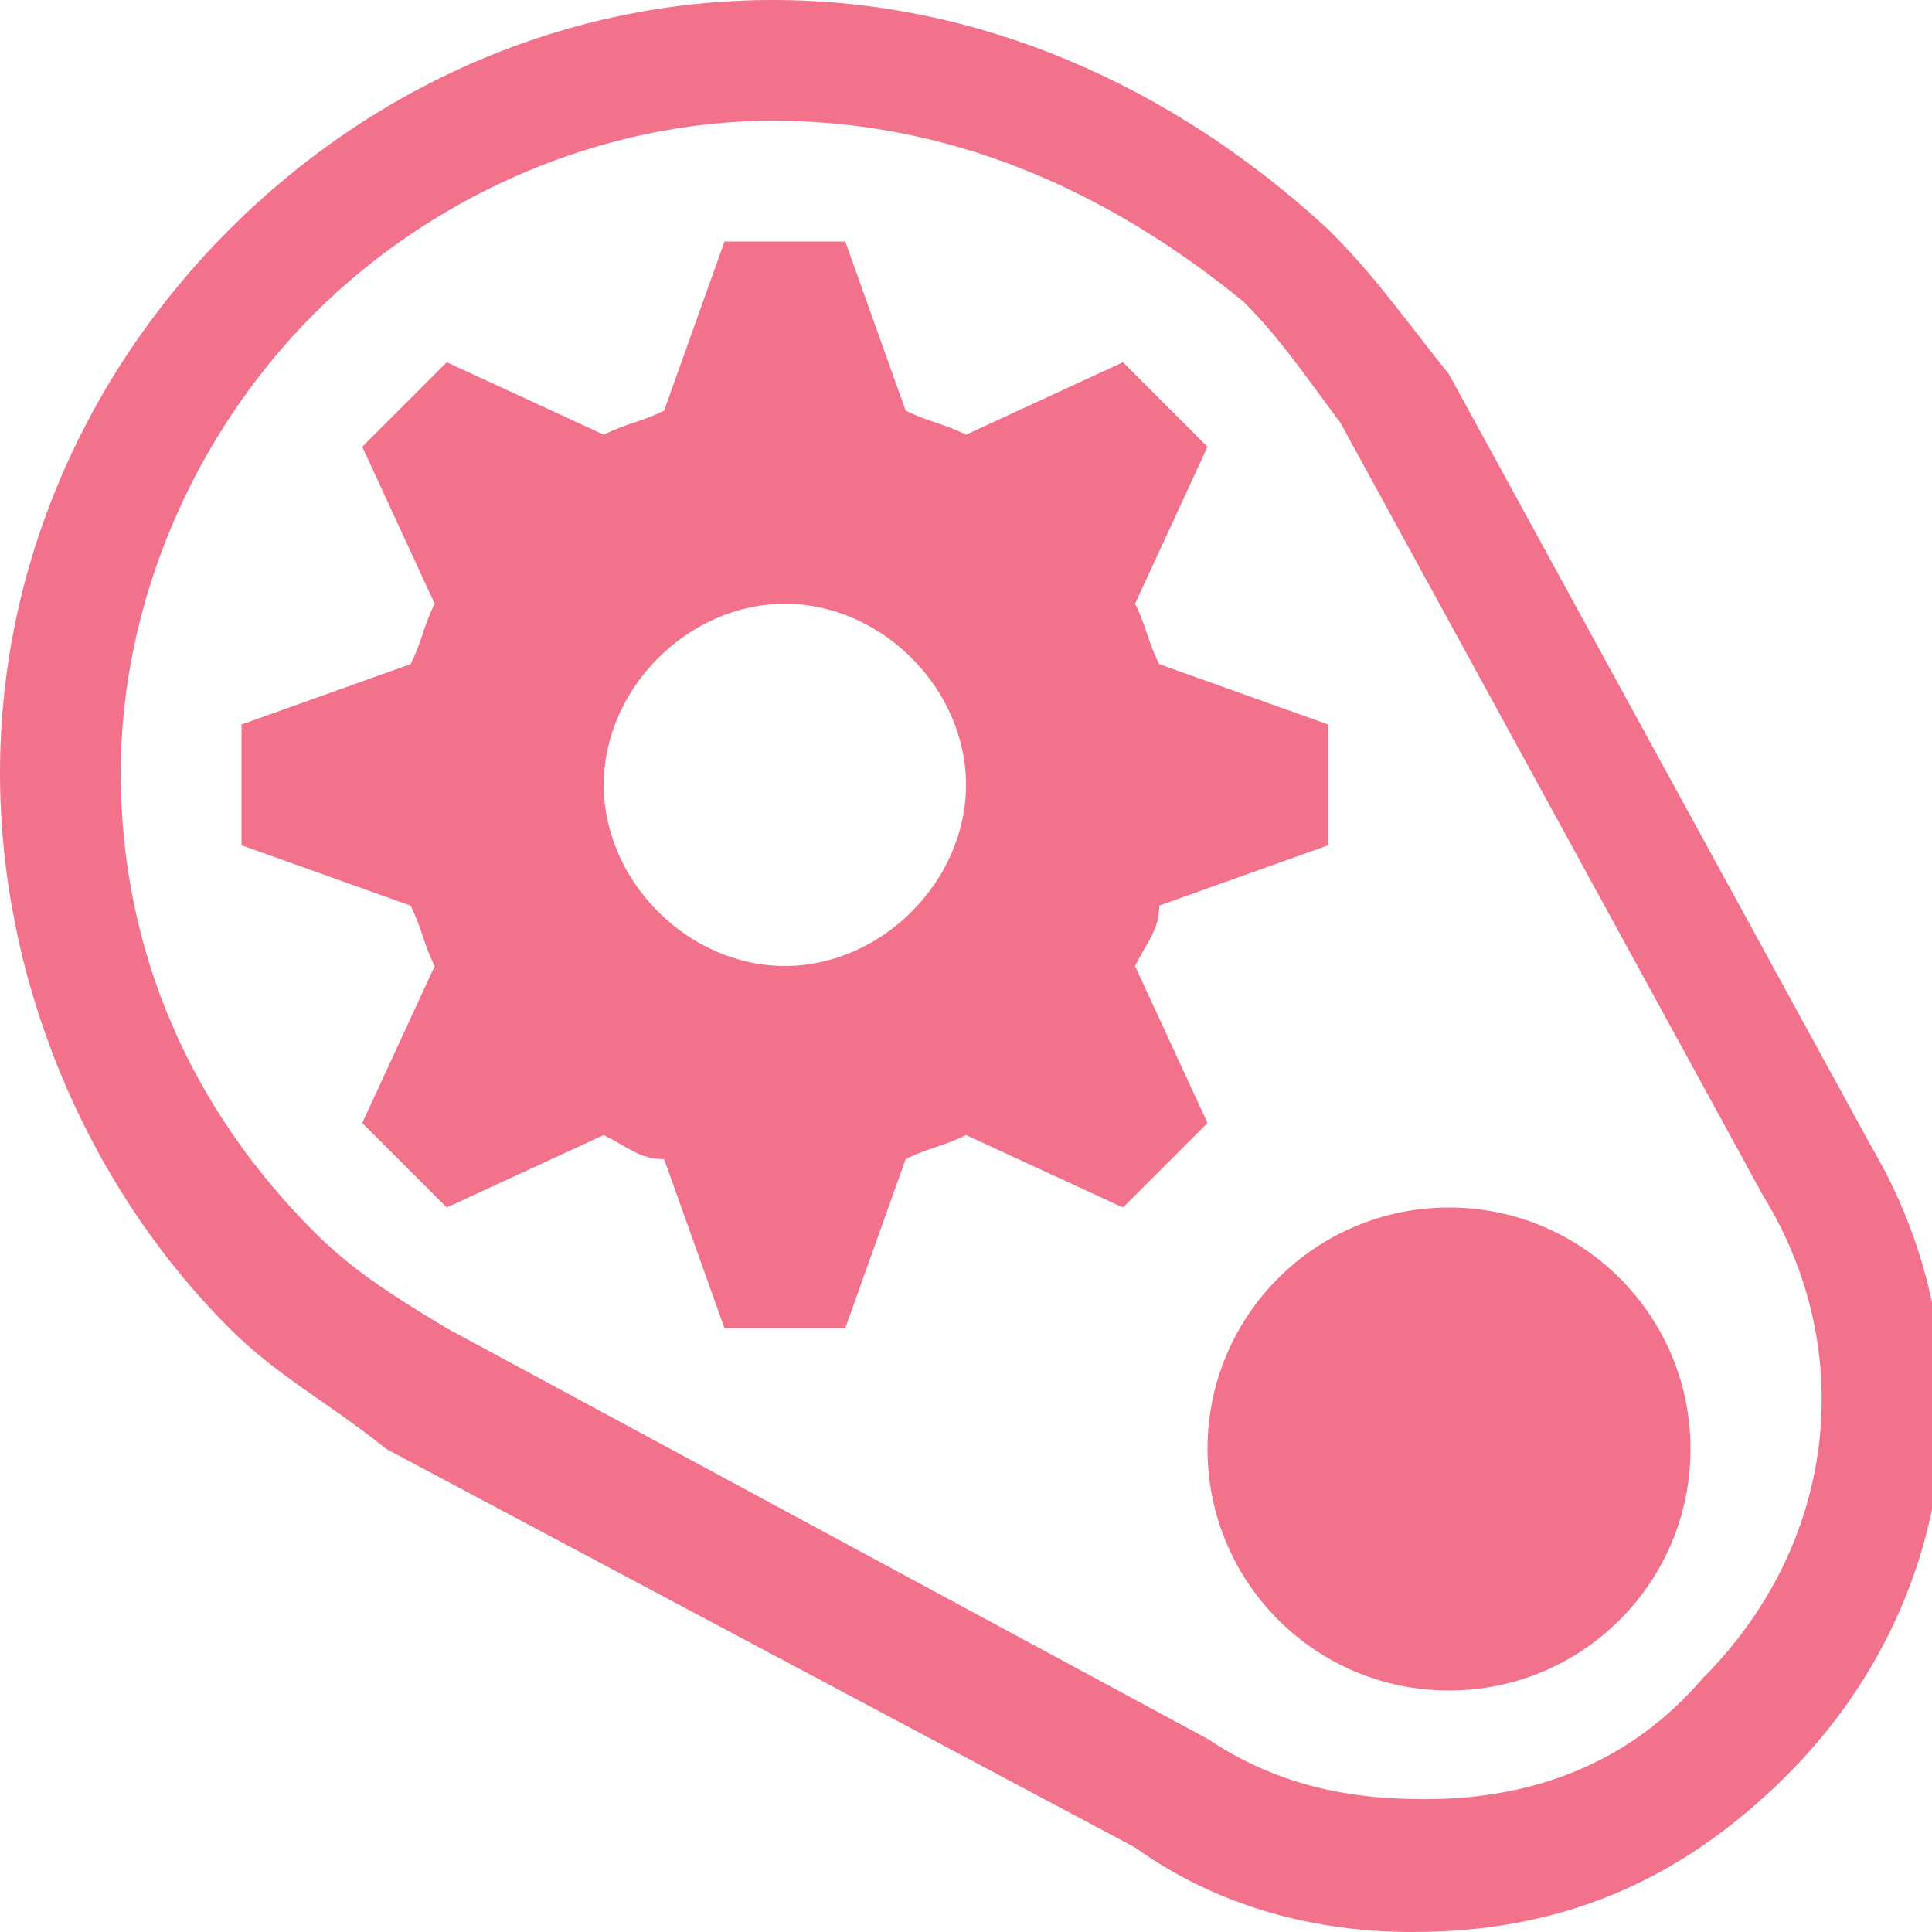
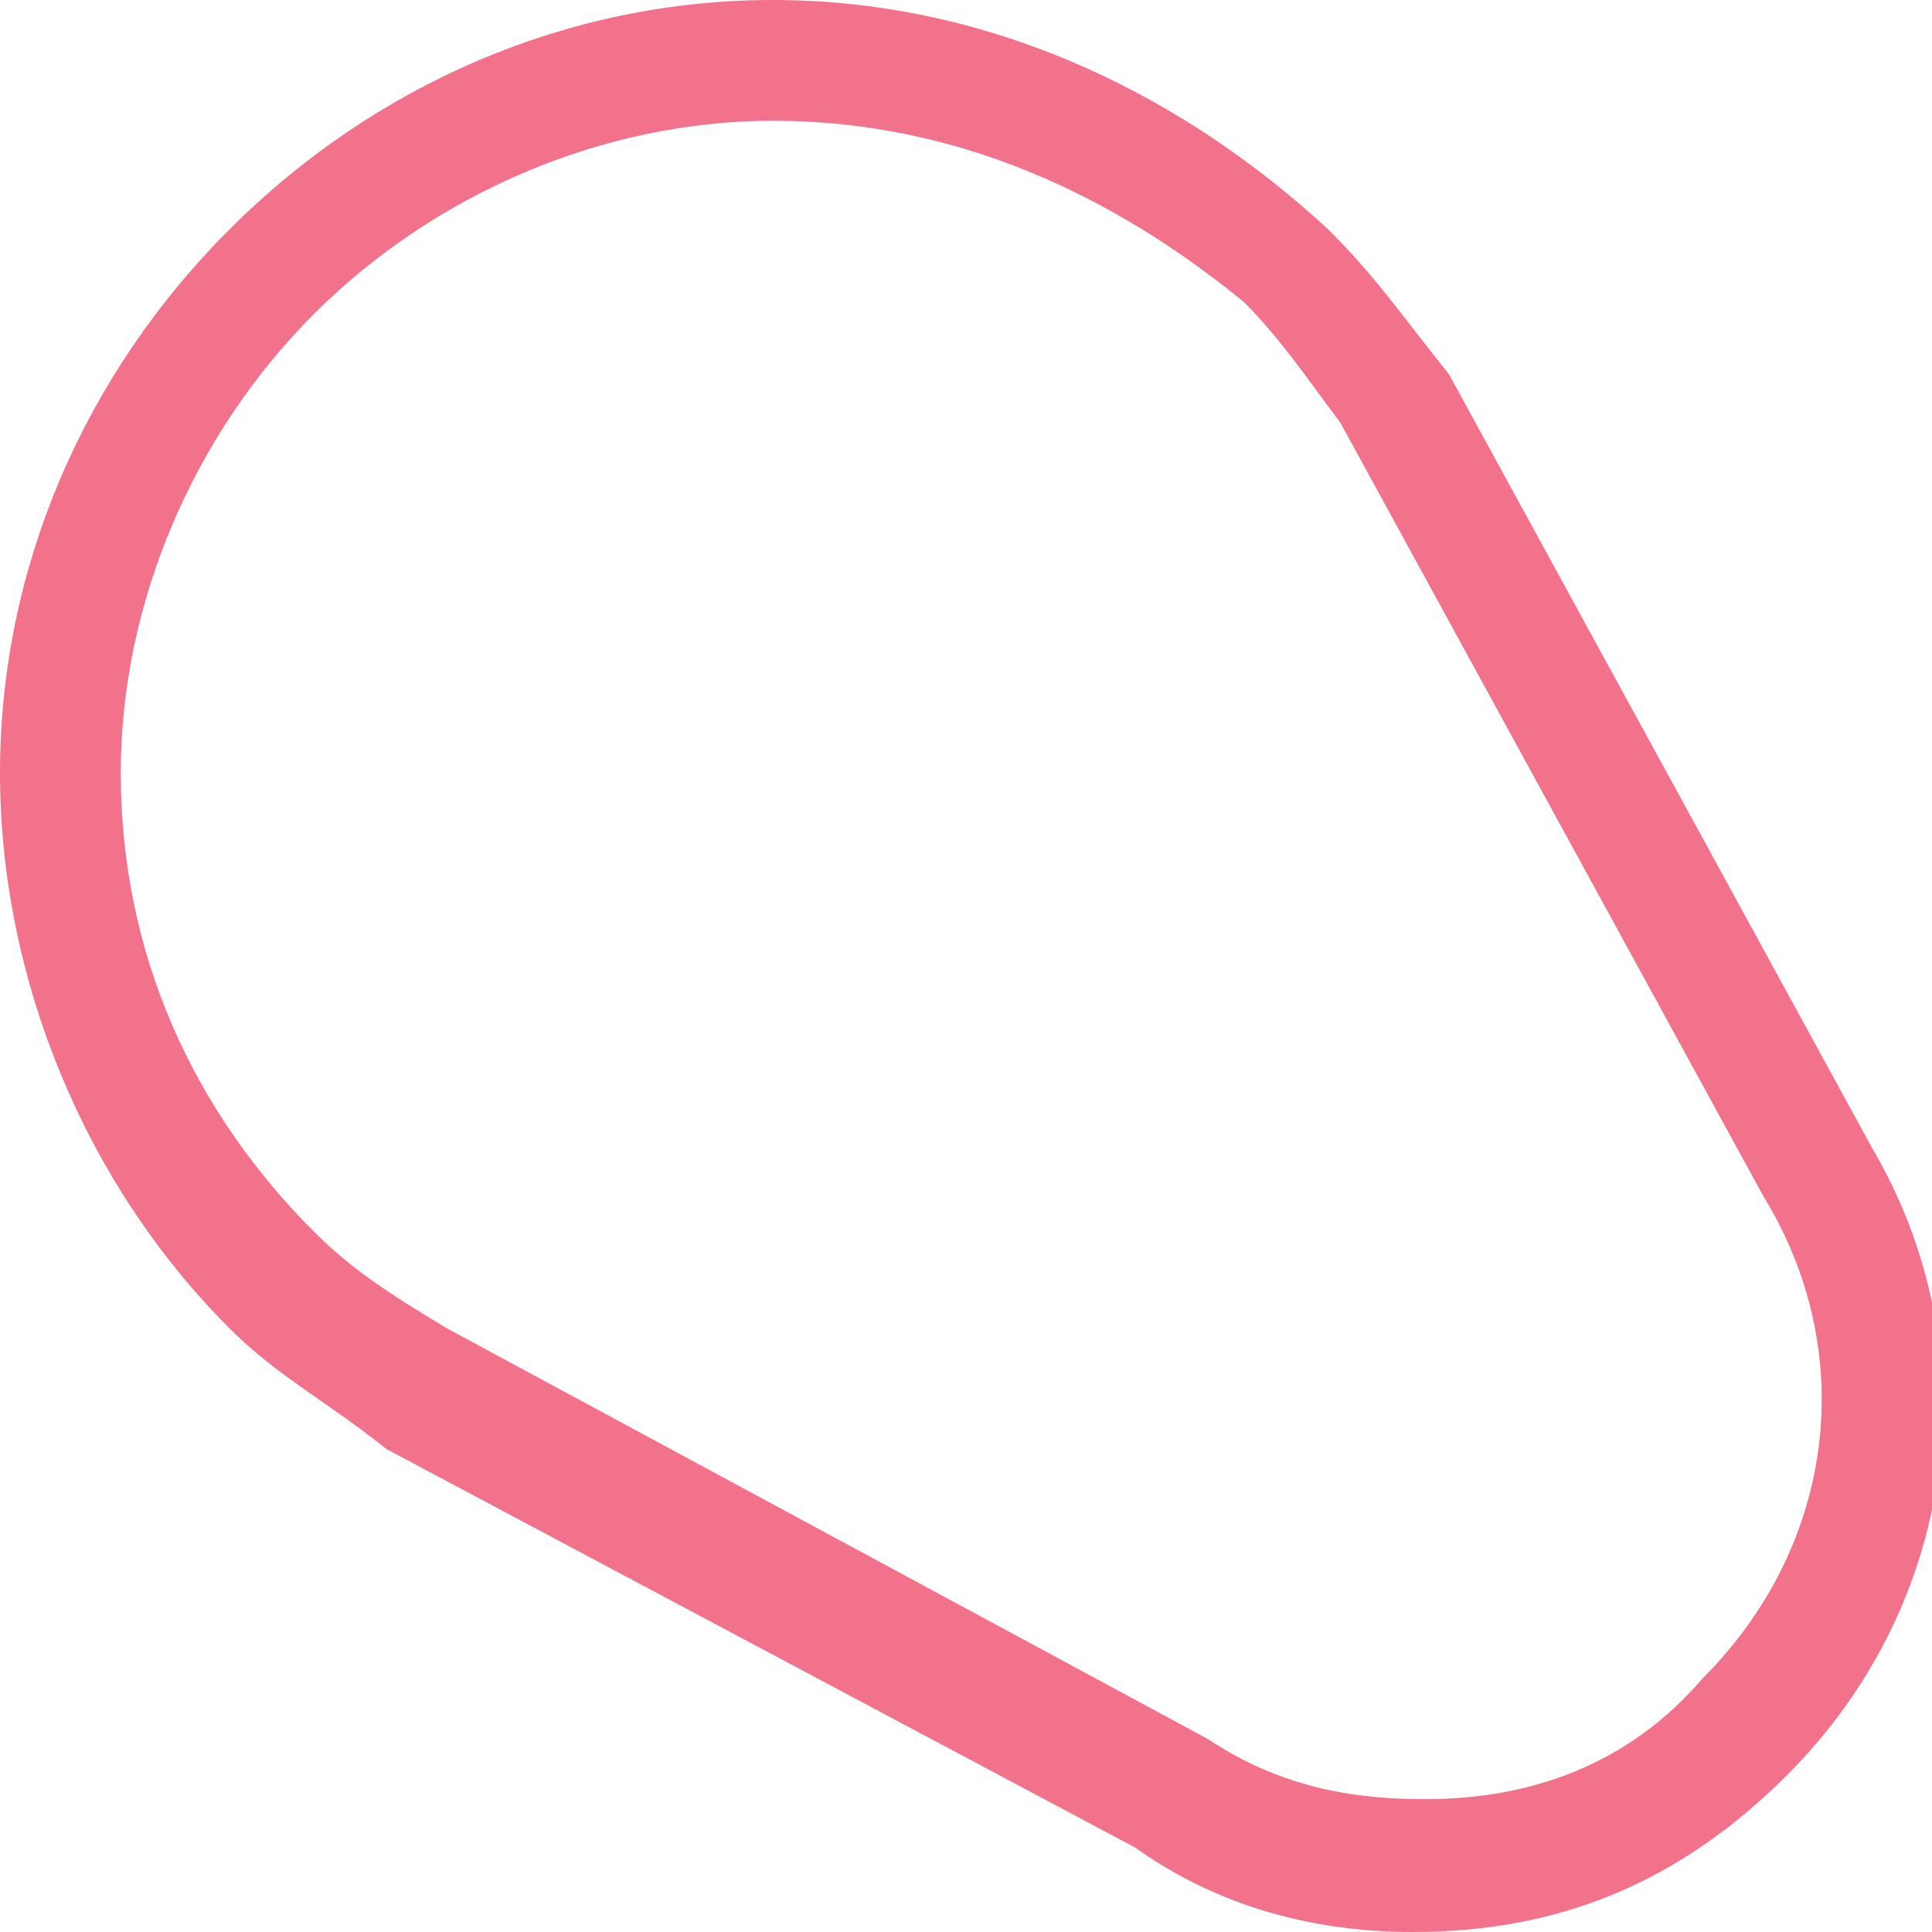
<svg xmlns="http://www.w3.org/2000/svg" width="65px" height="65px" viewBox="0 0 16 16" version="1.1" fill="#f2718b">
  <g id="SVGRepo_bgCarrier" stroke-width="0" />
  <g id="SVGRepo_tracerCarrier" stroke-linecap="round" stroke-linejoin="round" />
  <g id="SVGRepo_iconCarrier">
-     <path fill="#f2718b" d="M14 12c0 1.105-0.895 2-2 2s-2-0.895-2-2c0-1.105 0.895-2 2-2s2 0.895 2 2z" />
    <path fill="#f2718b" d="M11.7 16v0c-0.8 0-1.6-0.2-2.3-0.7l-6.2-3.3c-0.5-0.4-0.9-0.6-1.3-1-1.2-1.2-1.9-2.9-1.9-4.6s0.7-3.3 1.9-4.5c1.2-1.2 2.8-1.9 4.5-1.9s3.3 0.7 4.6 1.9c0.4 0.4 0.6 0.7 1 1.2l3.5 6.4c1 1.7 0.7 3.8-0.7 5.2-0.9 0.9-1.9 1.3-3.1 1.3zM6.4 1c-1.4 0-2.8 0.6-3.8 1.6s-1.6 2.4-1.6 3.8c0 1.5 0.6 2.8 1.6 3.8 0.3 0.3 0.6 0.5 1.1 0.8l6.3 3.4c0.6 0.4 1.2 0.5 1.8 0.5v0c0.9 0 1.7-0.3 2.3-1 1.1-1.1 1.3-2.7 0.5-4l-3.5-6.4c-0.3-0.4-0.5-0.7-0.8-1-1.1-0.9-2.4-1.5-3.9-1.5z" />
-     <path fill="#f2718b" d="M11 7v-1l-1.4-0.5c-0.1-0.2-0.1-0.3-0.2-0.5l0.6-1.3-0.7-0.7-1.3 0.6c-0.2-0.1-0.3-0.1-0.5-0.2l-0.5-1.4h-1l-0.5 1.4c-0.2 0.1-0.3 0.1-0.5 0.2l-1.3-0.6-0.7 0.7 0.6 1.3c-0.1 0.2-0.1 0.3-0.2 0.5l-1.4 0.5v1l1.4 0.5c0.1 0.2 0.1 0.3 0.2 0.5l-0.6 1.3 0.7 0.7 1.3-0.6c0.2 0.1 0.3 0.2 0.5 0.2l0.5 1.4h1l0.5-1.4c0.2-0.1 0.3-0.1 0.5-0.2l1.3 0.6 0.7-0.7-0.6-1.3c0.1-0.2 0.2-0.3 0.2-0.5l1.4-0.5zM6.5 8c-0.8 0-1.5-0.7-1.5-1.5s0.7-1.5 1.5-1.5 1.5 0.7 1.5 1.5-0.7 1.5-1.5 1.5z" />
  </g>
</svg>